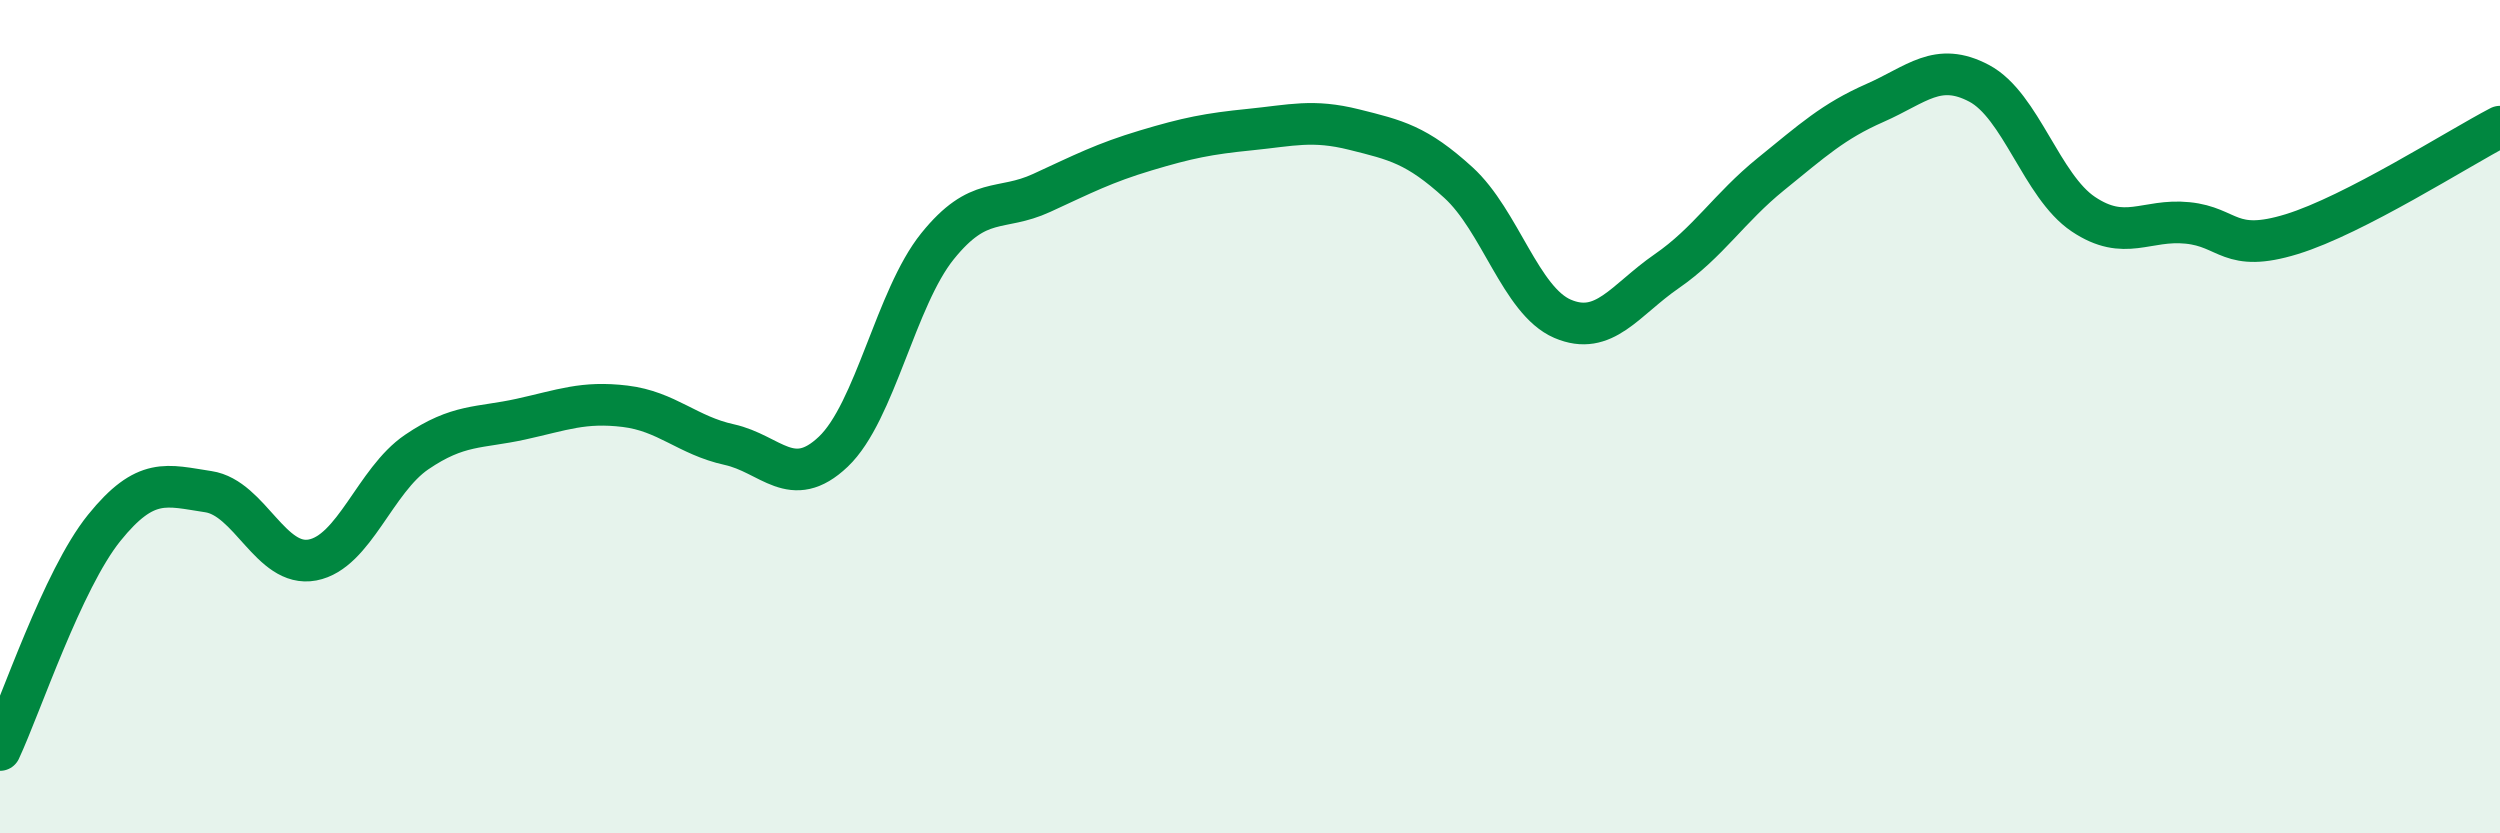
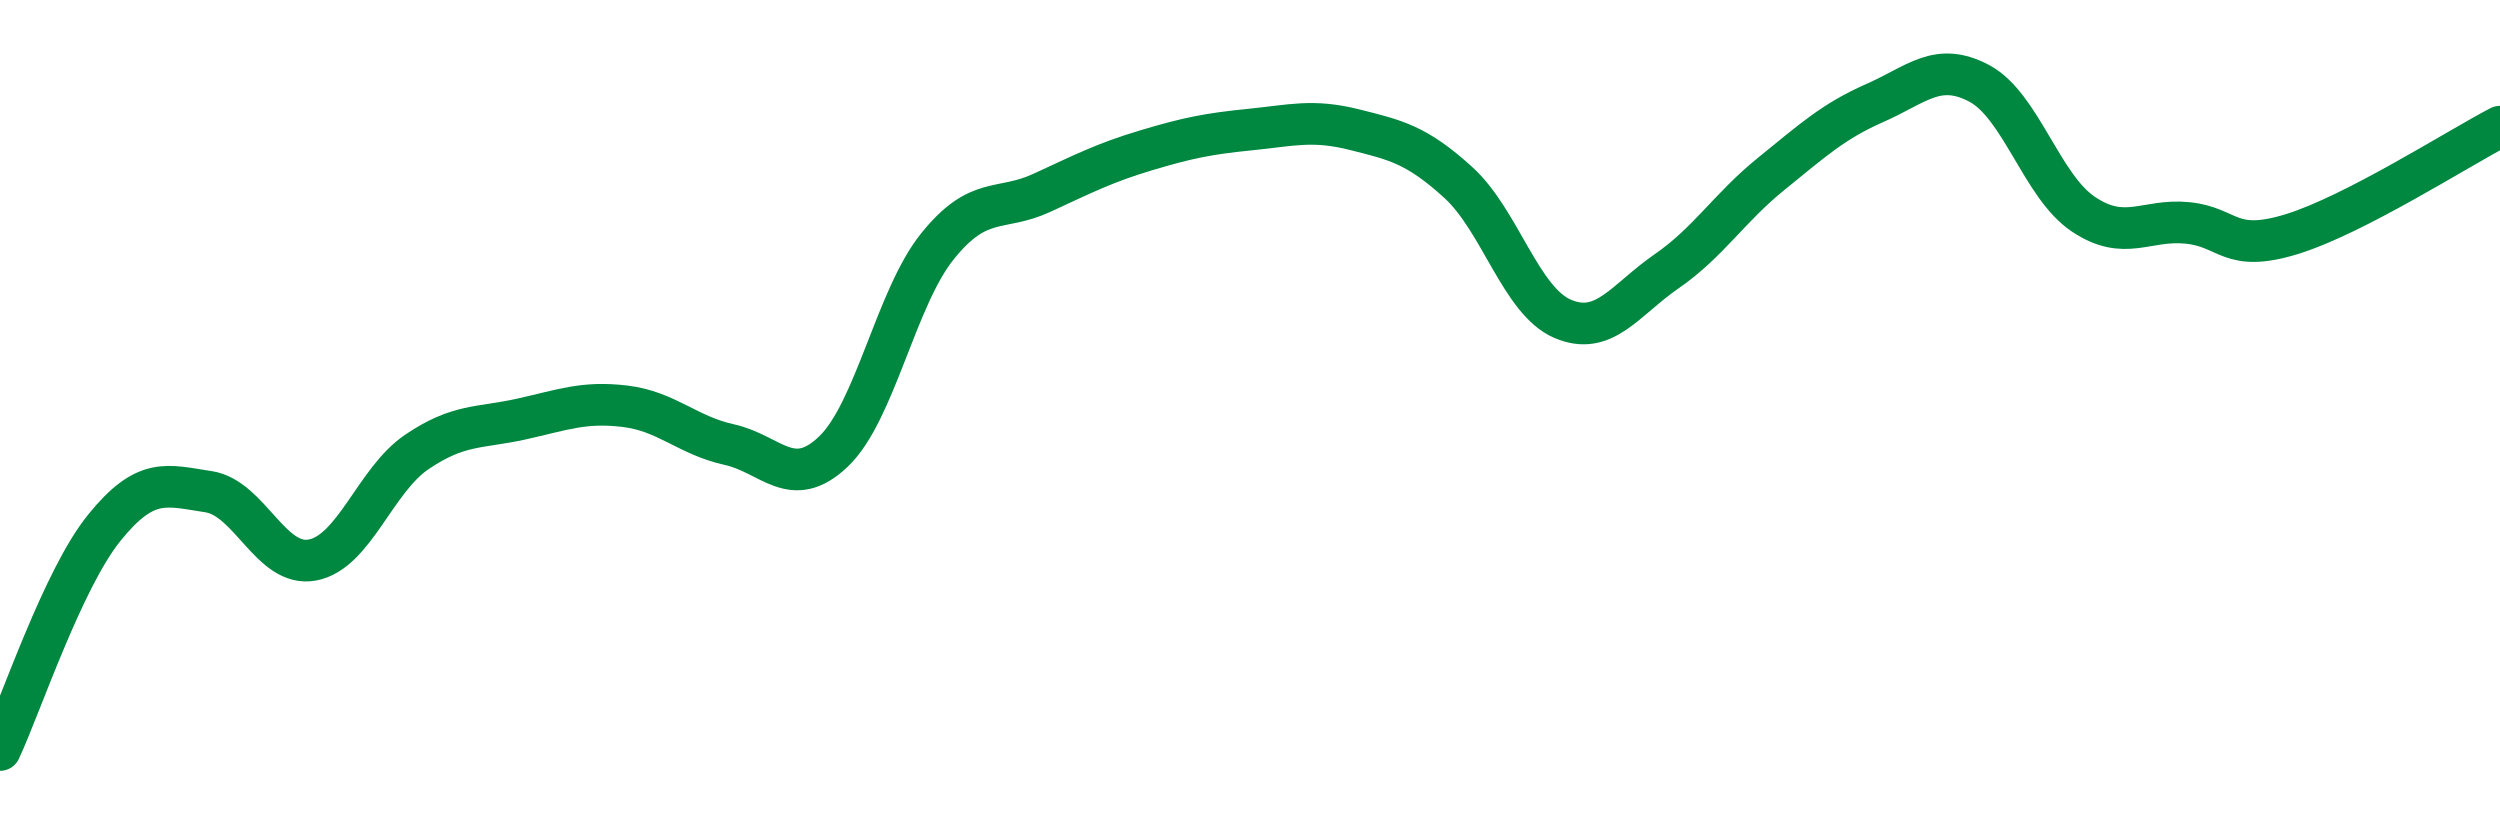
<svg xmlns="http://www.w3.org/2000/svg" width="60" height="20" viewBox="0 0 60 20">
-   <path d="M 0,18 C 0.5,16.93 1.5,13.91 2.5,12.67 C 3.5,11.43 4,11.65 5,11.8 C 6,11.95 6.5,13.63 7.5,13.44 C 8.5,13.25 9,11.53 10,10.85 C 11,10.17 11.5,10.28 12.5,10.06 C 13.5,9.84 14,9.63 15,9.75 C 16,9.87 16.5,10.45 17.5,10.67 C 18.5,10.89 19,11.79 20,10.84 C 21,9.89 21.5,7.15 22.5,5.91 C 23.5,4.67 24,5.09 25,4.63 C 26,4.17 26.5,3.91 27.5,3.61 C 28.5,3.31 29,3.21 30,3.11 C 31,3.01 31.5,2.86 32.5,3.11 C 33.5,3.36 34,3.47 35,4.38 C 36,5.29 36.5,7.22 37.5,7.65 C 38.5,8.08 39,7.2 40,6.51 C 41,5.82 41.5,4.99 42.5,4.18 C 43.5,3.37 44,2.91 45,2.47 C 46,2.03 46.5,1.47 47.5,2 C 48.5,2.53 49,4.47 50,5.14 C 51,5.81 51.5,5.25 52.5,5.35 C 53.5,5.45 53.5,6.08 55,5.62 C 56.5,5.16 59,3.56 60,3.04L60 20L0 20Z" fill="#008740" opacity="0.1" stroke-linecap="round" stroke-linejoin="round" />
  <path d="M 0,18 C 0.5,16.93 1.5,13.91 2.5,12.67 C 3.5,11.43 4,11.65 5,11.8 C 6,11.95 6.5,13.63 7.5,13.44 C 8.5,13.25 9,11.53 10,10.85 C 11,10.17 11.5,10.28 12.5,10.06 C 13.5,9.84 14,9.63 15,9.75 C 16,9.87 16.5,10.45 17.5,10.67 C 18.5,10.89 19,11.79 20,10.84 C 21,9.89 21.5,7.15 22.5,5.91 C 23.5,4.67 24,5.09 25,4.63 C 26,4.17 26.5,3.91 27.5,3.61 C 28.5,3.31 29,3.21 30,3.11 C 31,3.01 31.5,2.86 32.5,3.11 C 33.5,3.36 34,3.47 35,4.38 C 36,5.29 36.5,7.22 37.5,7.65 C 38.5,8.08 39,7.2 40,6.51 C 41,5.82 41.5,4.99 42.5,4.18 C 43.5,3.37 44,2.91 45,2.47 C 46,2.03 46.5,1.47 47.5,2 C 48.5,2.53 49,4.47 50,5.14 C 51,5.81 51.5,5.25 52.5,5.35 C 53.5,5.45 53.5,6.08 55,5.62 C 56.5,5.16 59,3.56 60,3.04" stroke="#008740" stroke-width="1" fill="none" stroke-linecap="round" stroke-linejoin="round" />
</svg>